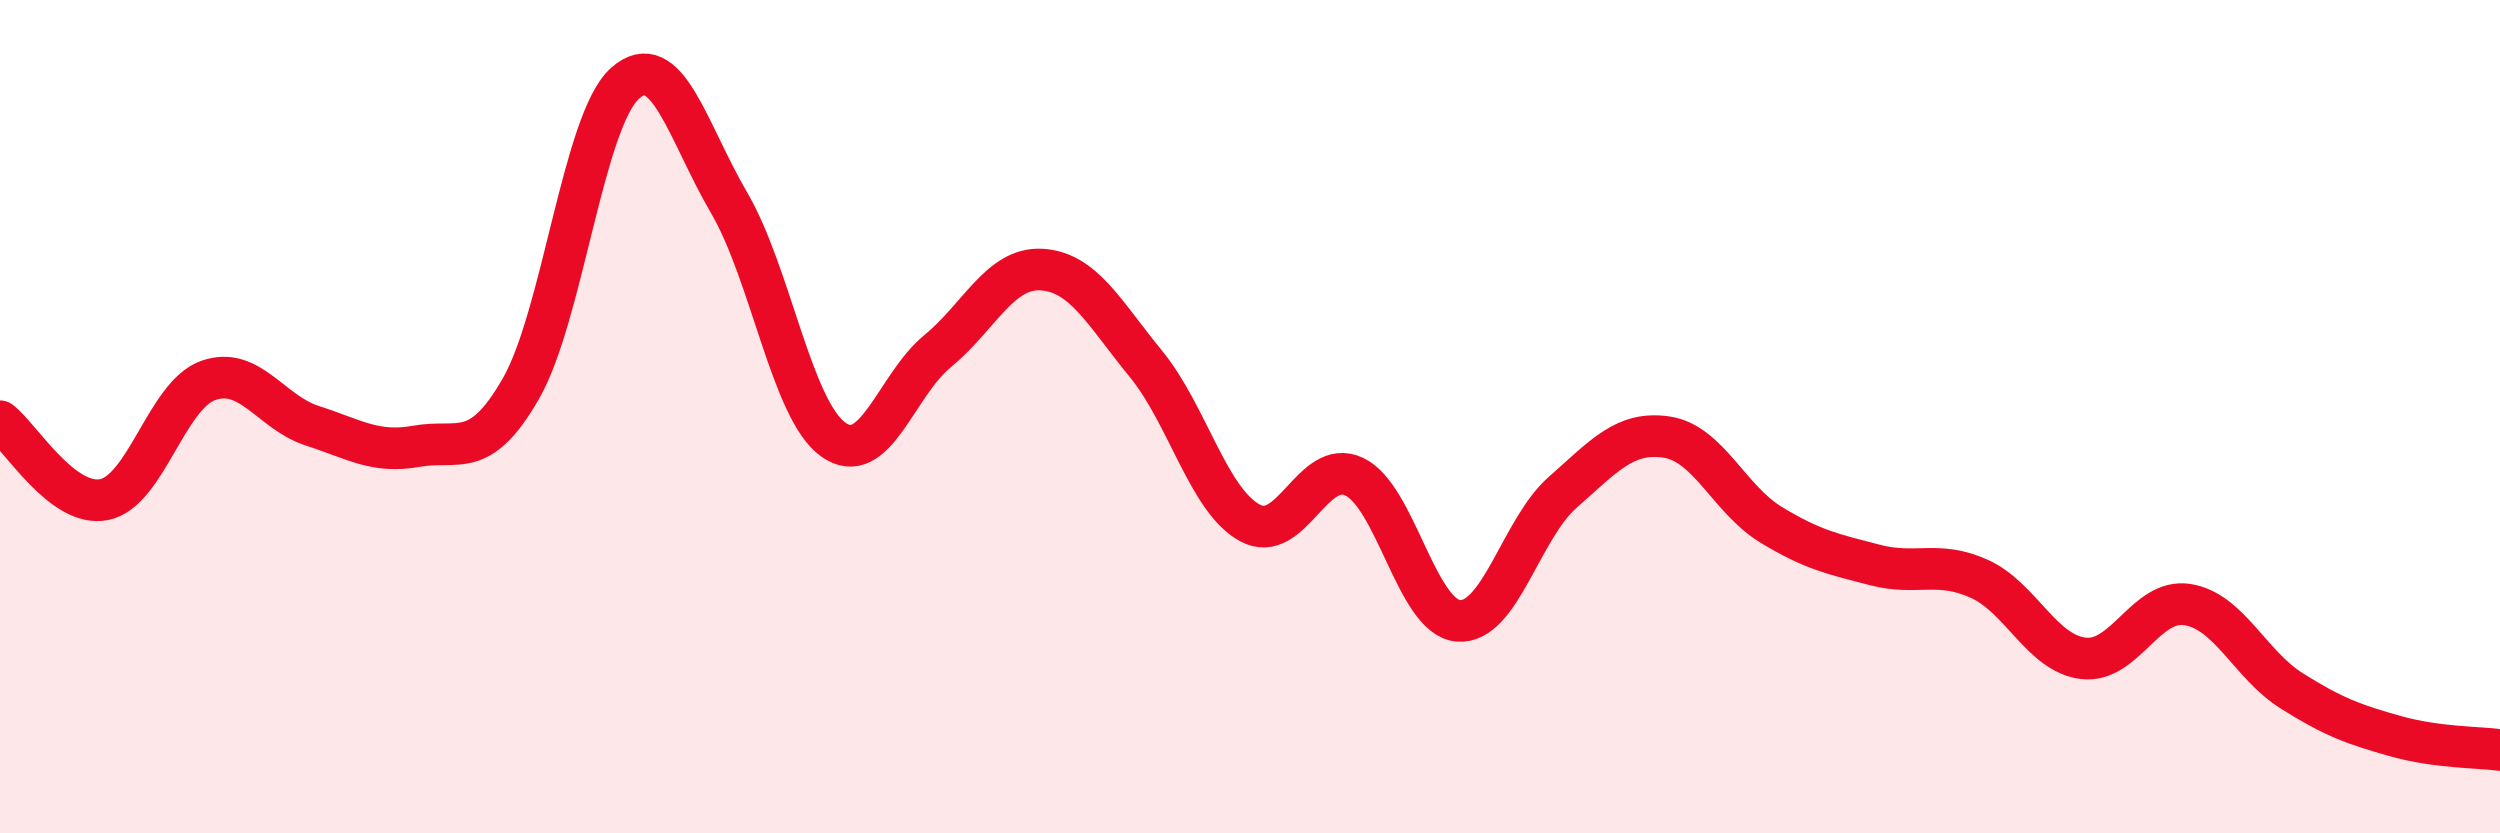
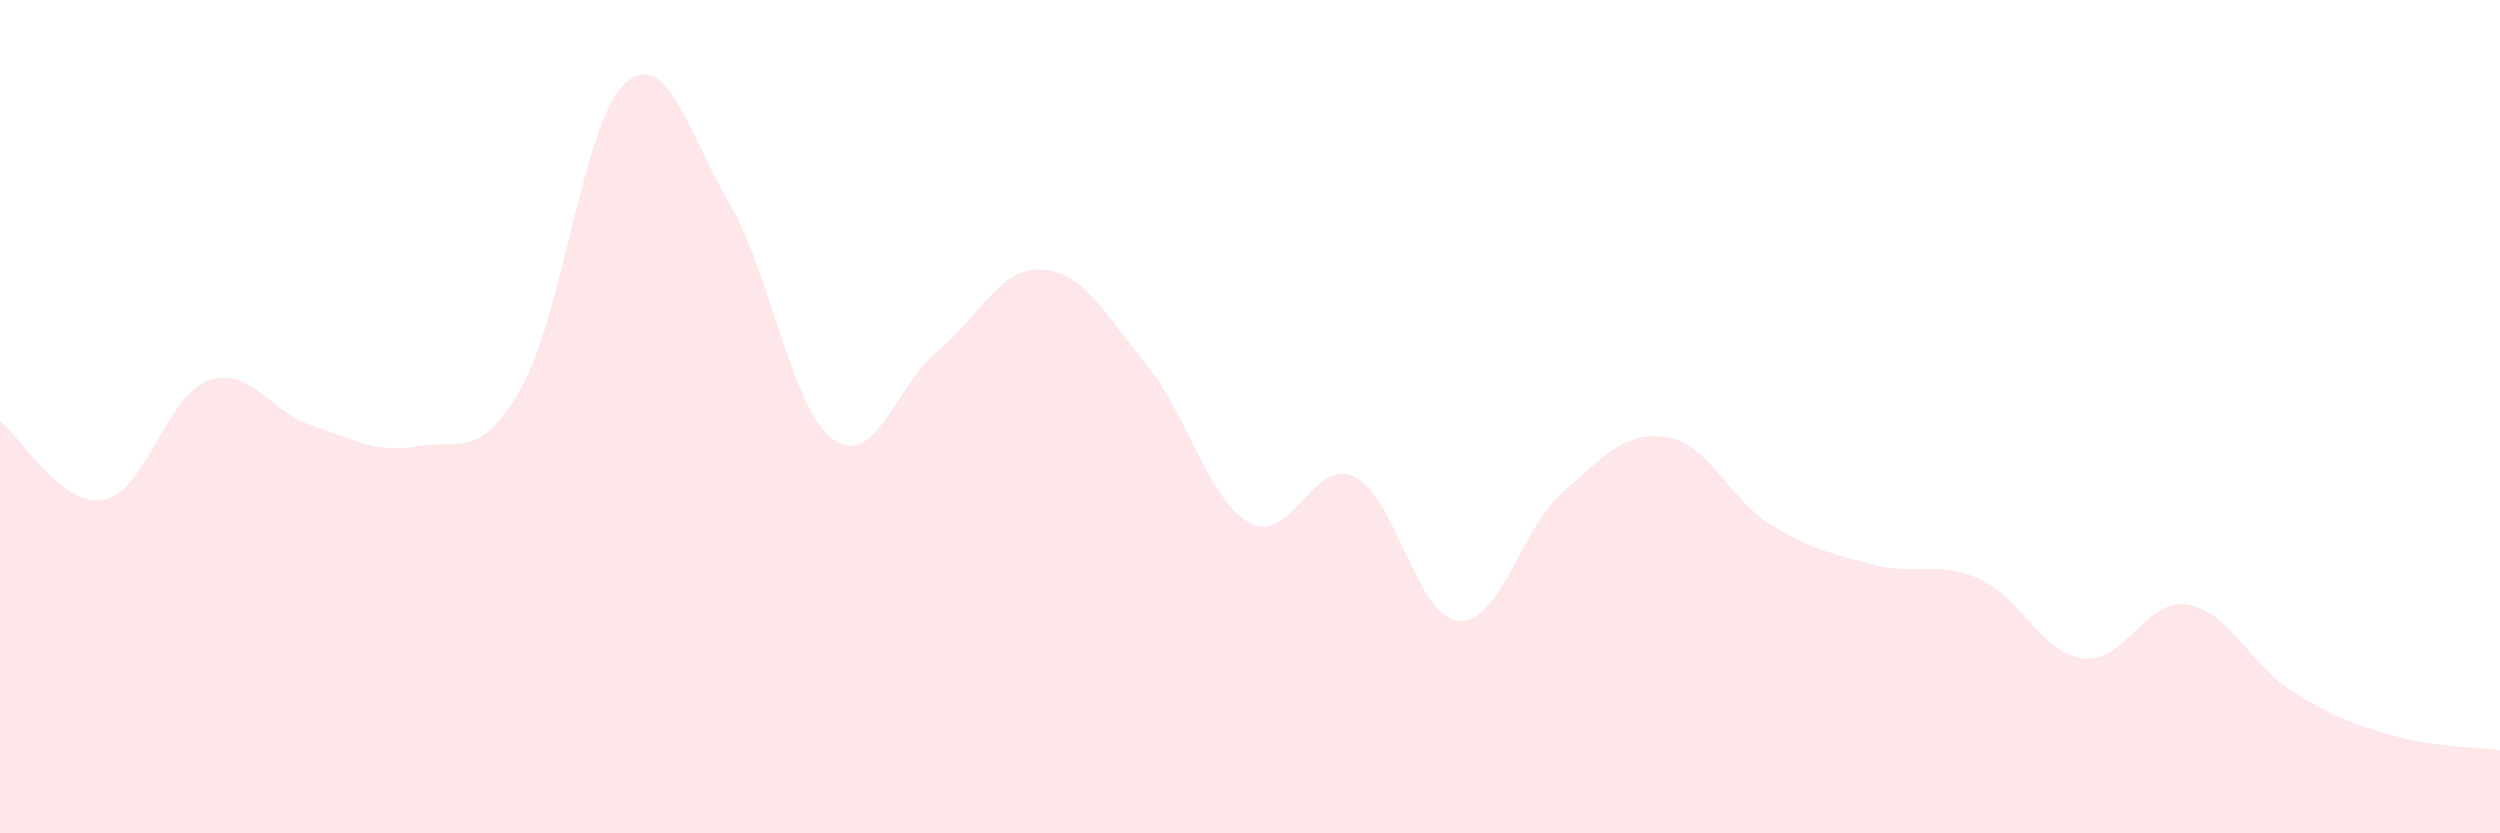
<svg xmlns="http://www.w3.org/2000/svg" width="60" height="20" viewBox="0 0 60 20">
  <path d="M 0,10.11 C 0.5,10.49 1.5,12.19 2.5,11.99 C 3.5,11.79 4,9.48 5,9.13 C 6,8.78 6.5,9.9 7.5,10.22 C 8.5,10.54 9,10.89 10,10.71 C 11,10.53 11.5,11.07 12.5,9.33 C 13.5,7.59 14,2.89 15,2 C 16,1.11 16.5,3.16 17.5,4.87 C 18.5,6.58 19,9.84 20,10.55 C 21,11.26 21.5,9.25 22.5,8.43 C 23.5,7.61 24,6.41 25,6.47 C 26,6.53 26.5,7.51 27.5,8.73 C 28.5,9.95 29,12.01 30,12.55 C 31,13.09 31.5,10.97 32.5,11.44 C 33.5,11.91 34,14.82 35,14.9 C 36,14.98 36.5,12.7 37.5,11.82 C 38.5,10.94 39,10.34 40,10.49 C 41,10.64 41.5,11.98 42.5,12.59 C 43.5,13.2 44,13.3 45,13.56 C 46,13.82 46.5,13.44 47.5,13.89 C 48.5,14.34 49,15.68 50,15.8 C 51,15.92 51.5,14.35 52.5,14.51 C 53.5,14.67 54,15.95 55,16.58 C 56,17.21 56.5,17.39 57.5,17.67 C 58.5,17.95 59.5,17.93 60,18L60 20L0 20Z" fill="#EB0A25" opacity="0.1" stroke-linecap="round" stroke-linejoin="round" />
-   <path d="M 0,10.11 C 0.5,10.49 1.5,12.19 2.5,11.99 C 3.5,11.79 4,9.48 5,9.13 C 6,8.78 6.5,9.9 7.5,10.22 C 8.5,10.54 9,10.89 10,10.71 C 11,10.53 11.5,11.07 12.5,9.33 C 13.5,7.59 14,2.89 15,2 C 16,1.11 16.5,3.16 17.5,4.87 C 18.5,6.58 19,9.84 20,10.55 C 21,11.26 21.5,9.25 22.5,8.43 C 23.5,7.61 24,6.41 25,6.47 C 26,6.53 26.5,7.51 27.5,8.73 C 28.5,9.95 29,12.01 30,12.55 C 31,13.09 31.5,10.97 32.5,11.44 C 33.5,11.91 34,14.82 35,14.9 C 36,14.98 36.5,12.7 37.5,11.82 C 38.5,10.94 39,10.34 40,10.49 C 41,10.64 41.5,11.98 42.5,12.59 C 43.5,13.2 44,13.3 45,13.56 C 46,13.82 46.5,13.44 47.5,13.89 C 48.5,14.34 49,15.68 50,15.8 C 51,15.92 51.5,14.35 52.5,14.51 C 53.5,14.67 54,15.95 55,16.58 C 56,17.21 56.5,17.39 57.5,17.67 C 58.5,17.95 59.5,17.93 60,18" stroke="#EB0A25" stroke-width="1" fill="none" stroke-linecap="round" stroke-linejoin="round" />
</svg>